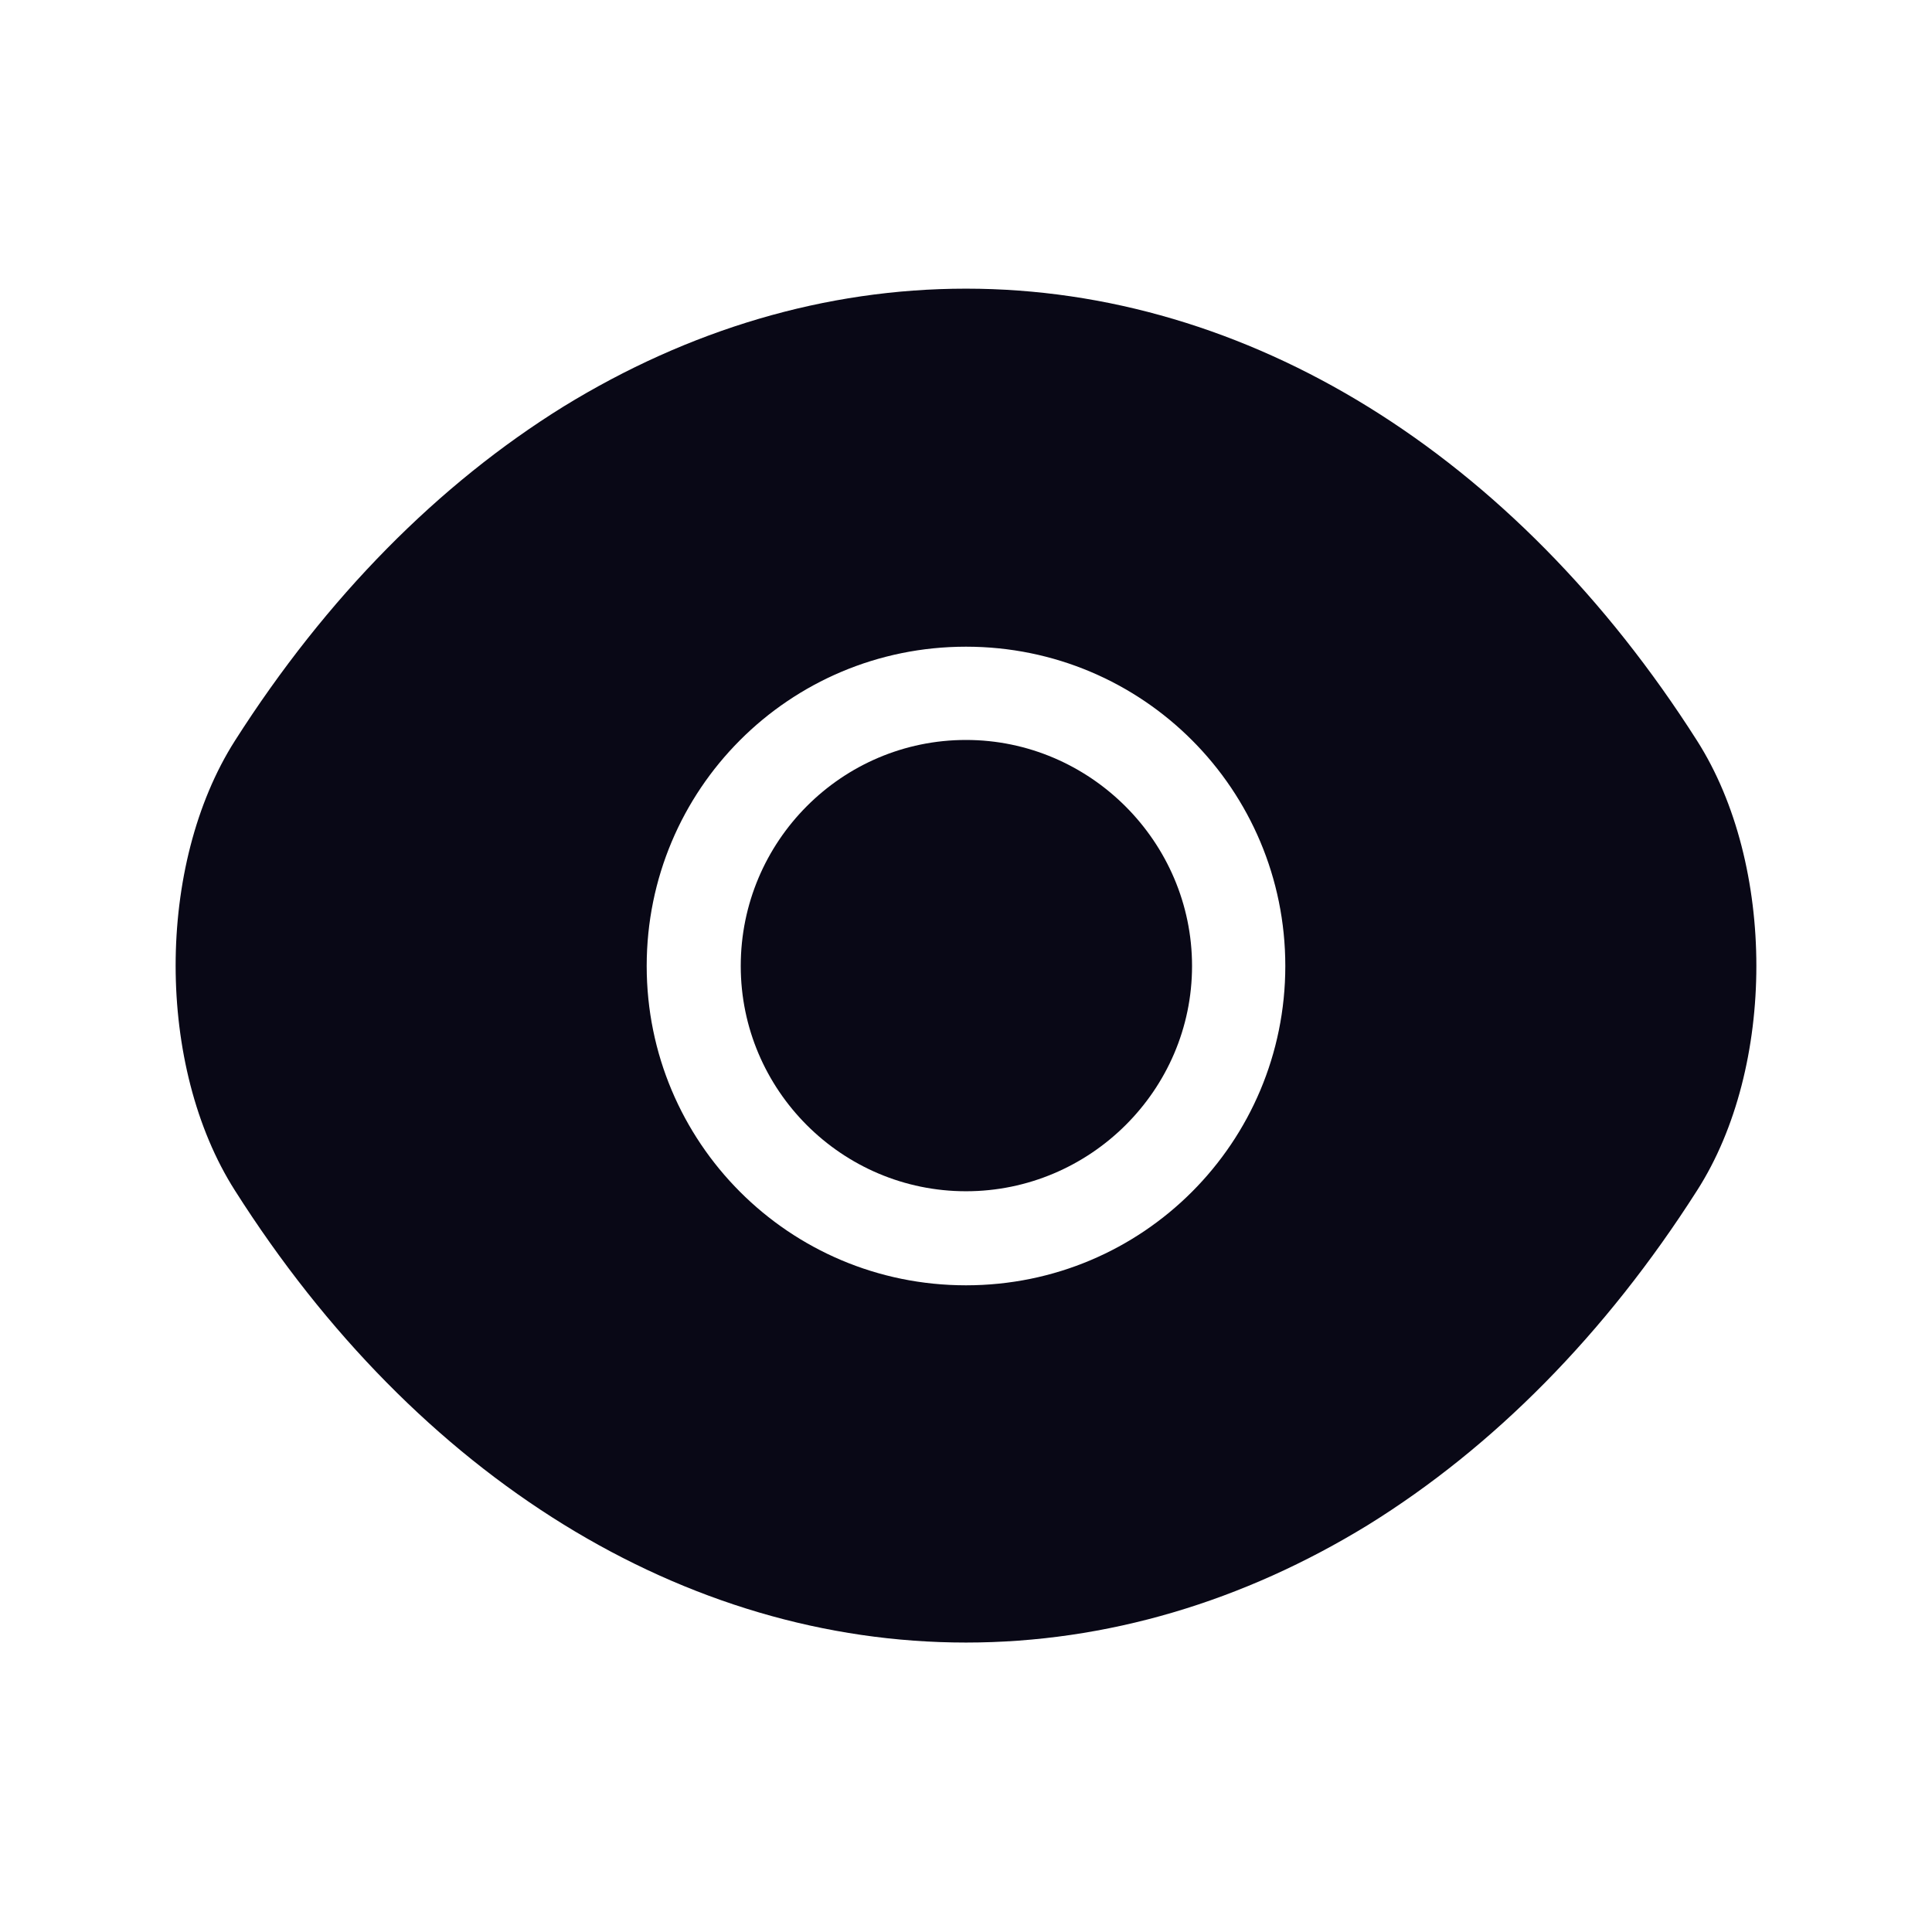
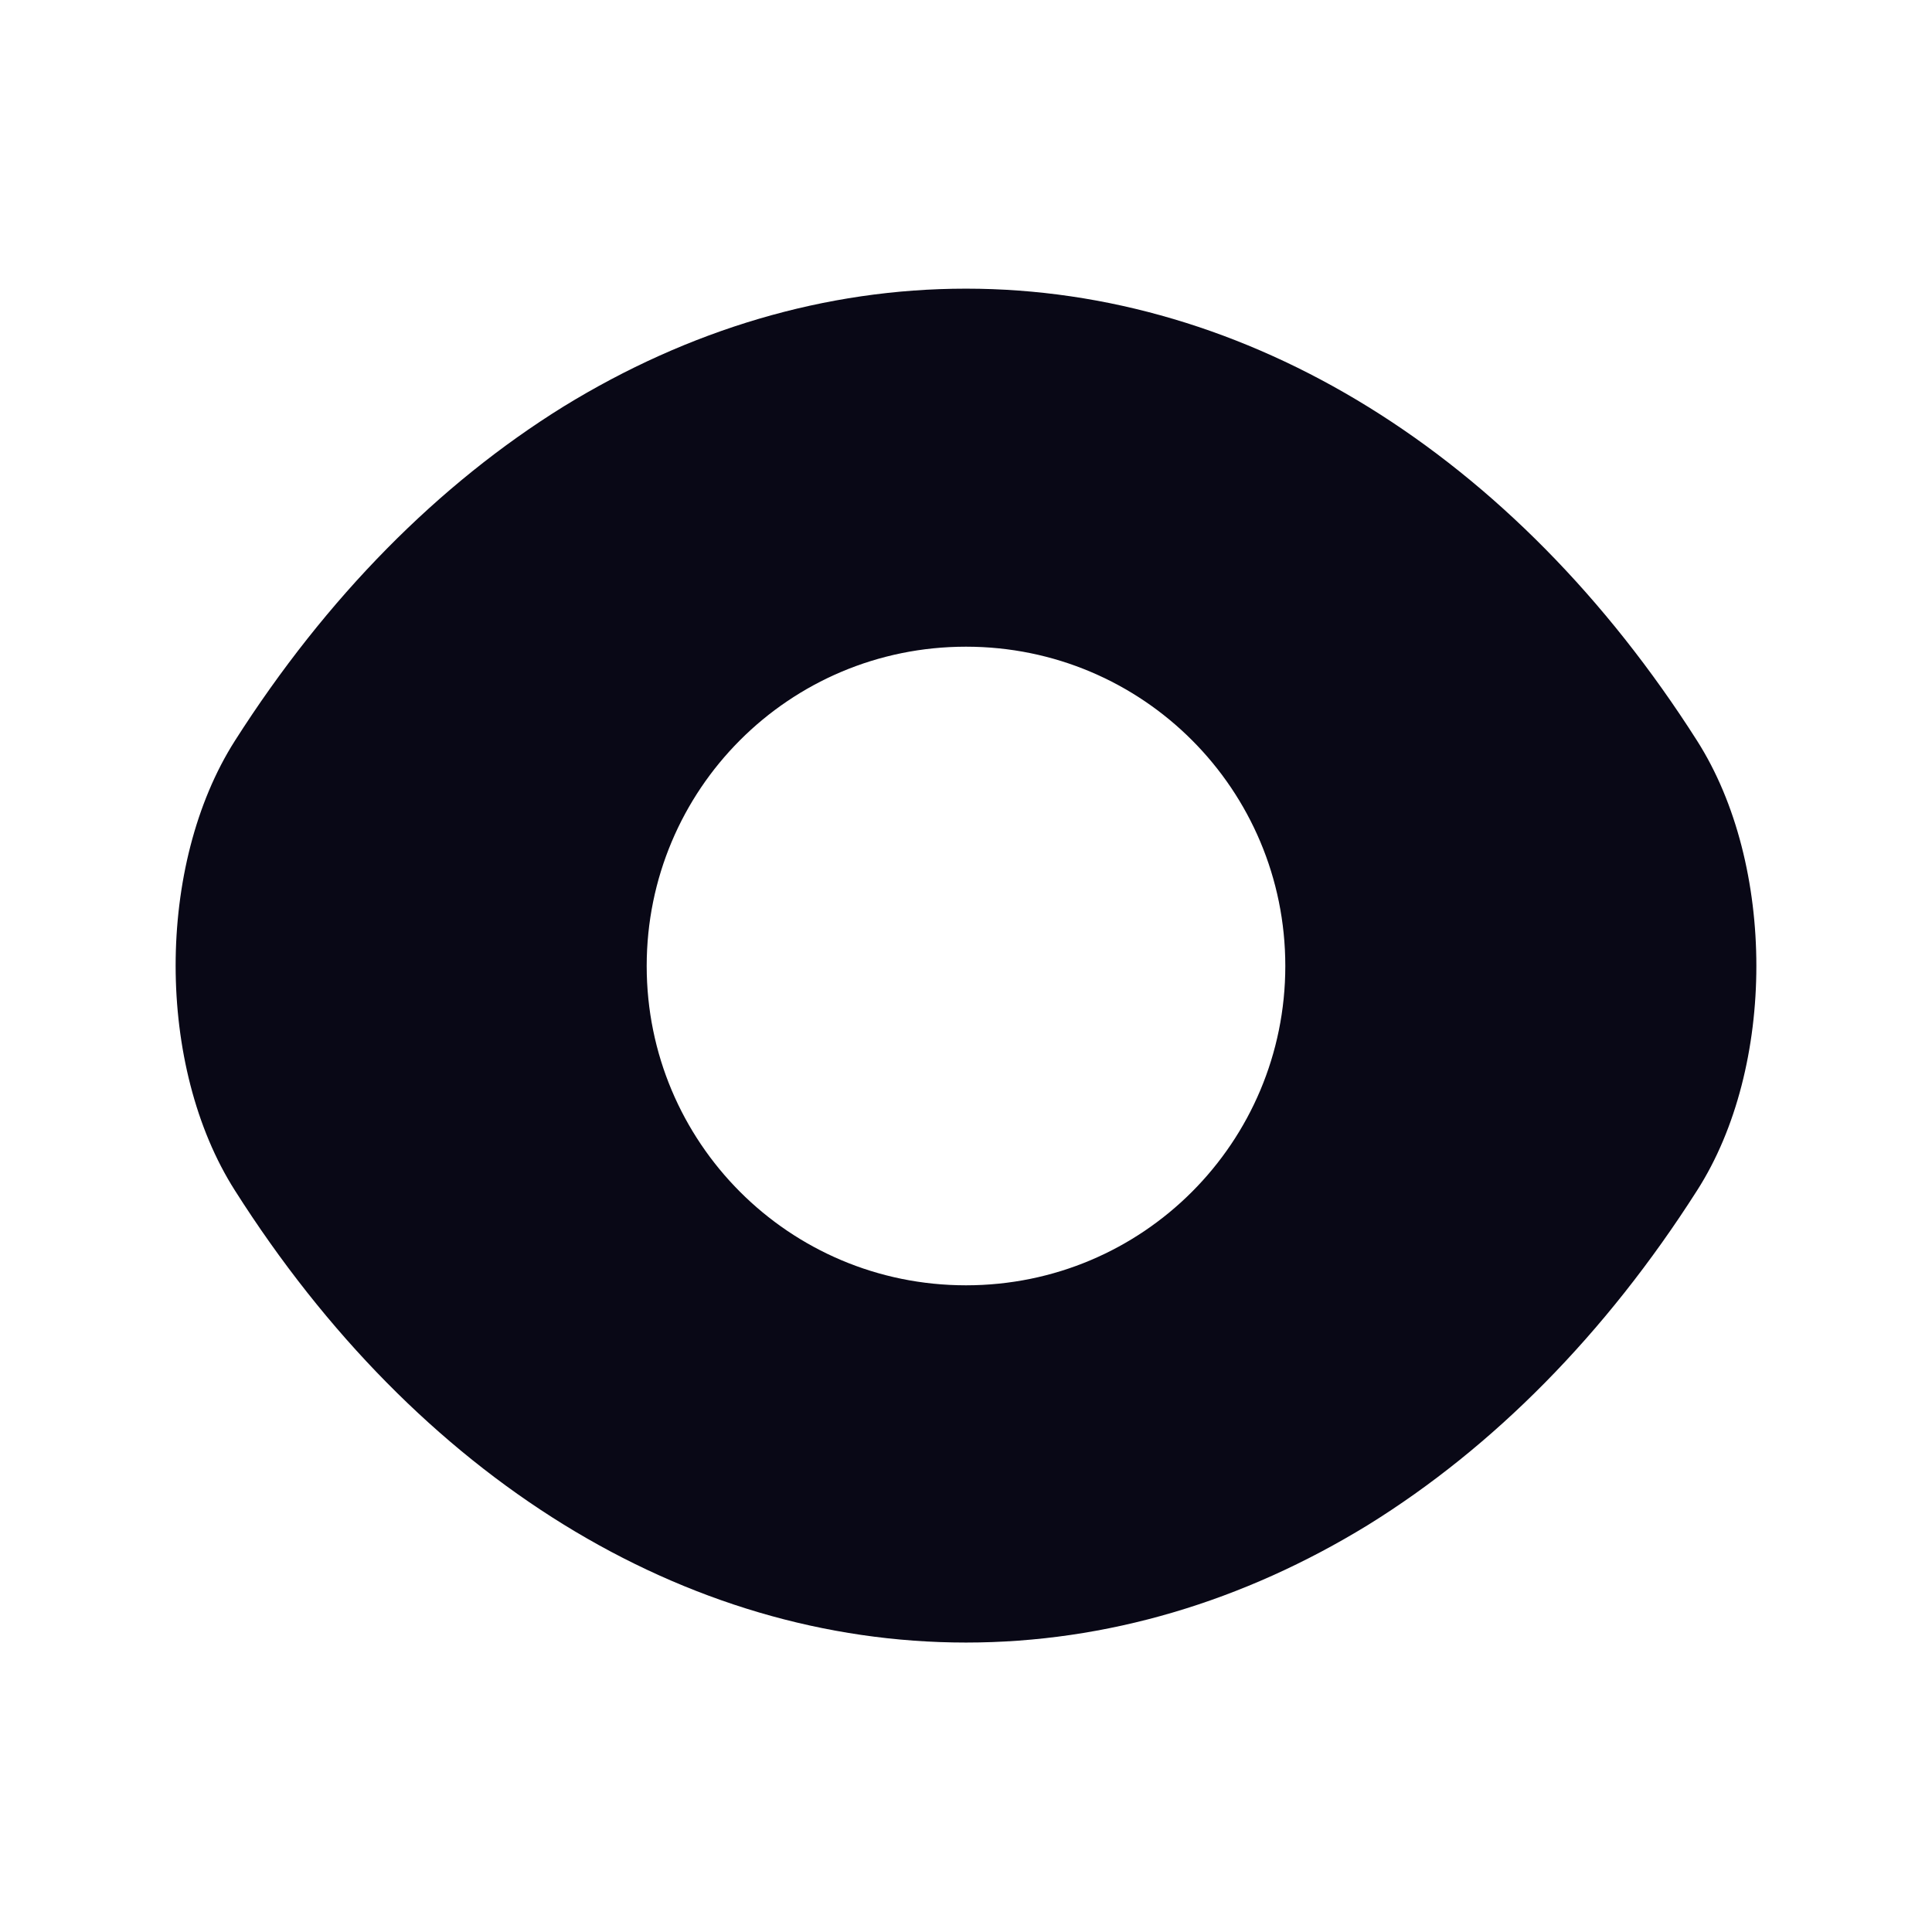
<svg xmlns="http://www.w3.org/2000/svg" width="22" height="22" viewBox="0 0 22 22" fill="none">
  <path d="M19.325 8.435C17.246 5.168 14.204 3.287 11 3.287C9.398 3.287 7.841 3.755 6.419 4.628C4.997 5.51 3.719 6.797 2.675 8.435C1.775 9.848 1.775 12.143 2.675 13.556C4.754 16.832 7.796 18.704 11 18.704C12.602 18.704 14.159 18.236 15.581 17.363C17.003 16.481 18.281 15.194 19.325 13.556C20.225 12.152 20.225 9.848 19.325 8.435ZM11 14.636C8.984 14.636 7.364 13.007 7.364 11C7.364 8.993 8.984 7.364 11 7.364C13.016 7.364 14.636 8.993 14.636 11C14.636 13.007 13.016 14.636 11 14.636Z" fill="#090816" />
-   <path d="M11 8.426C9.587 8.426 8.435 9.578 8.435 11C8.435 12.413 9.587 13.565 11 13.565C12.413 13.565 13.574 12.413 13.574 11C13.574 9.587 12.413 8.426 11 8.426Z" fill="#090816" />
</svg>